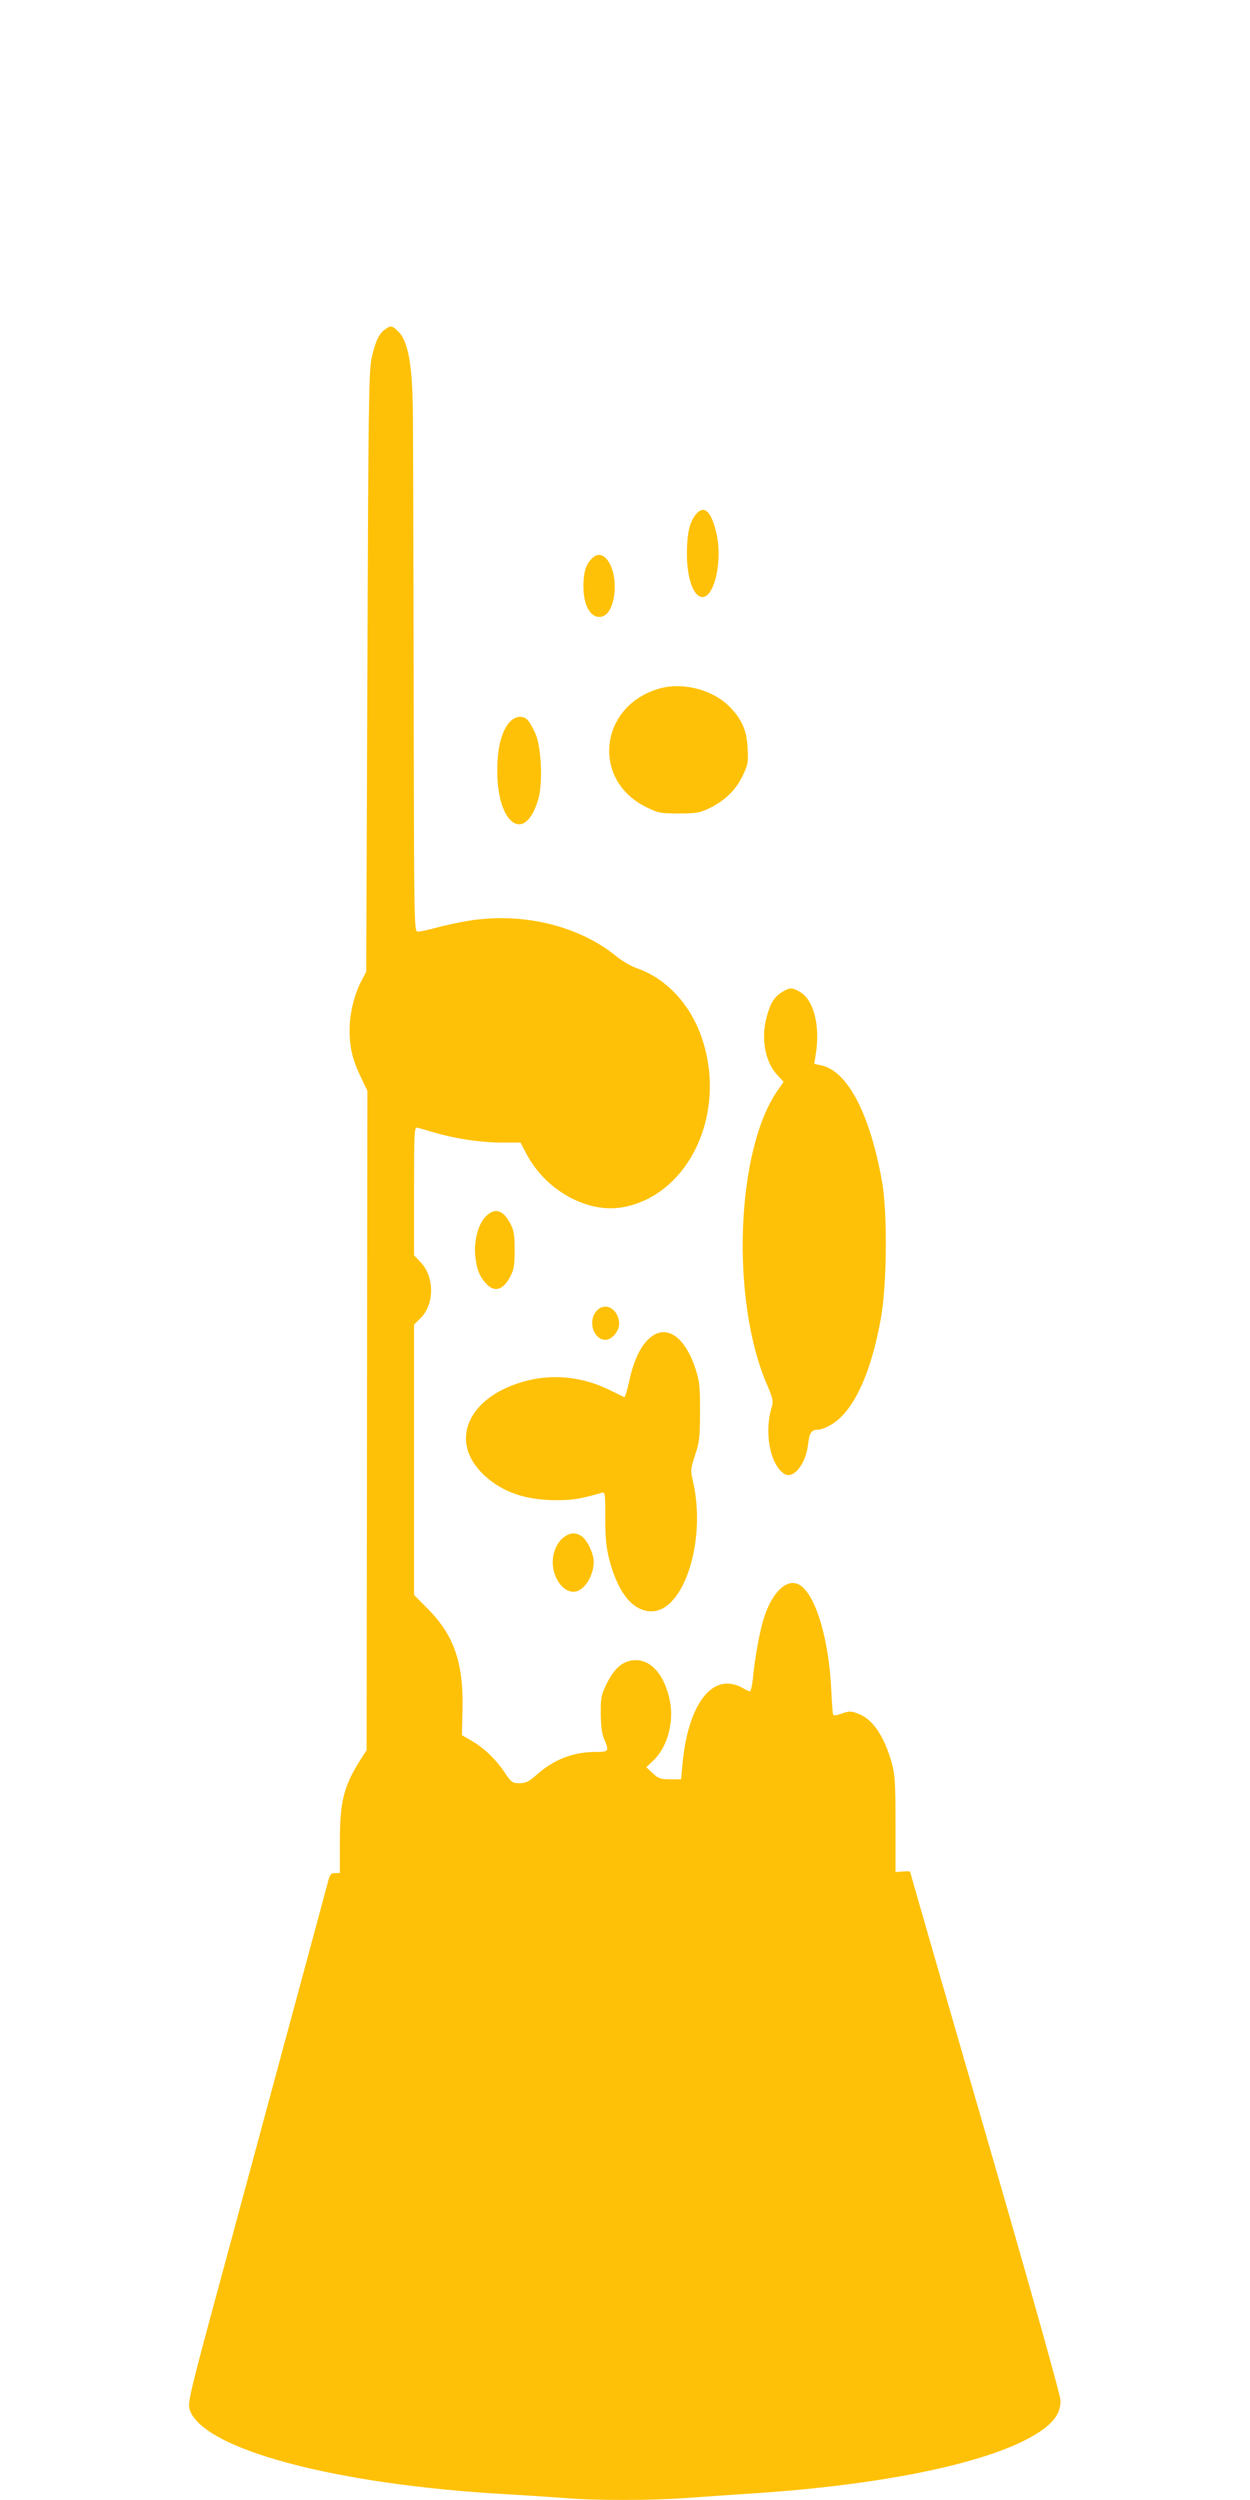
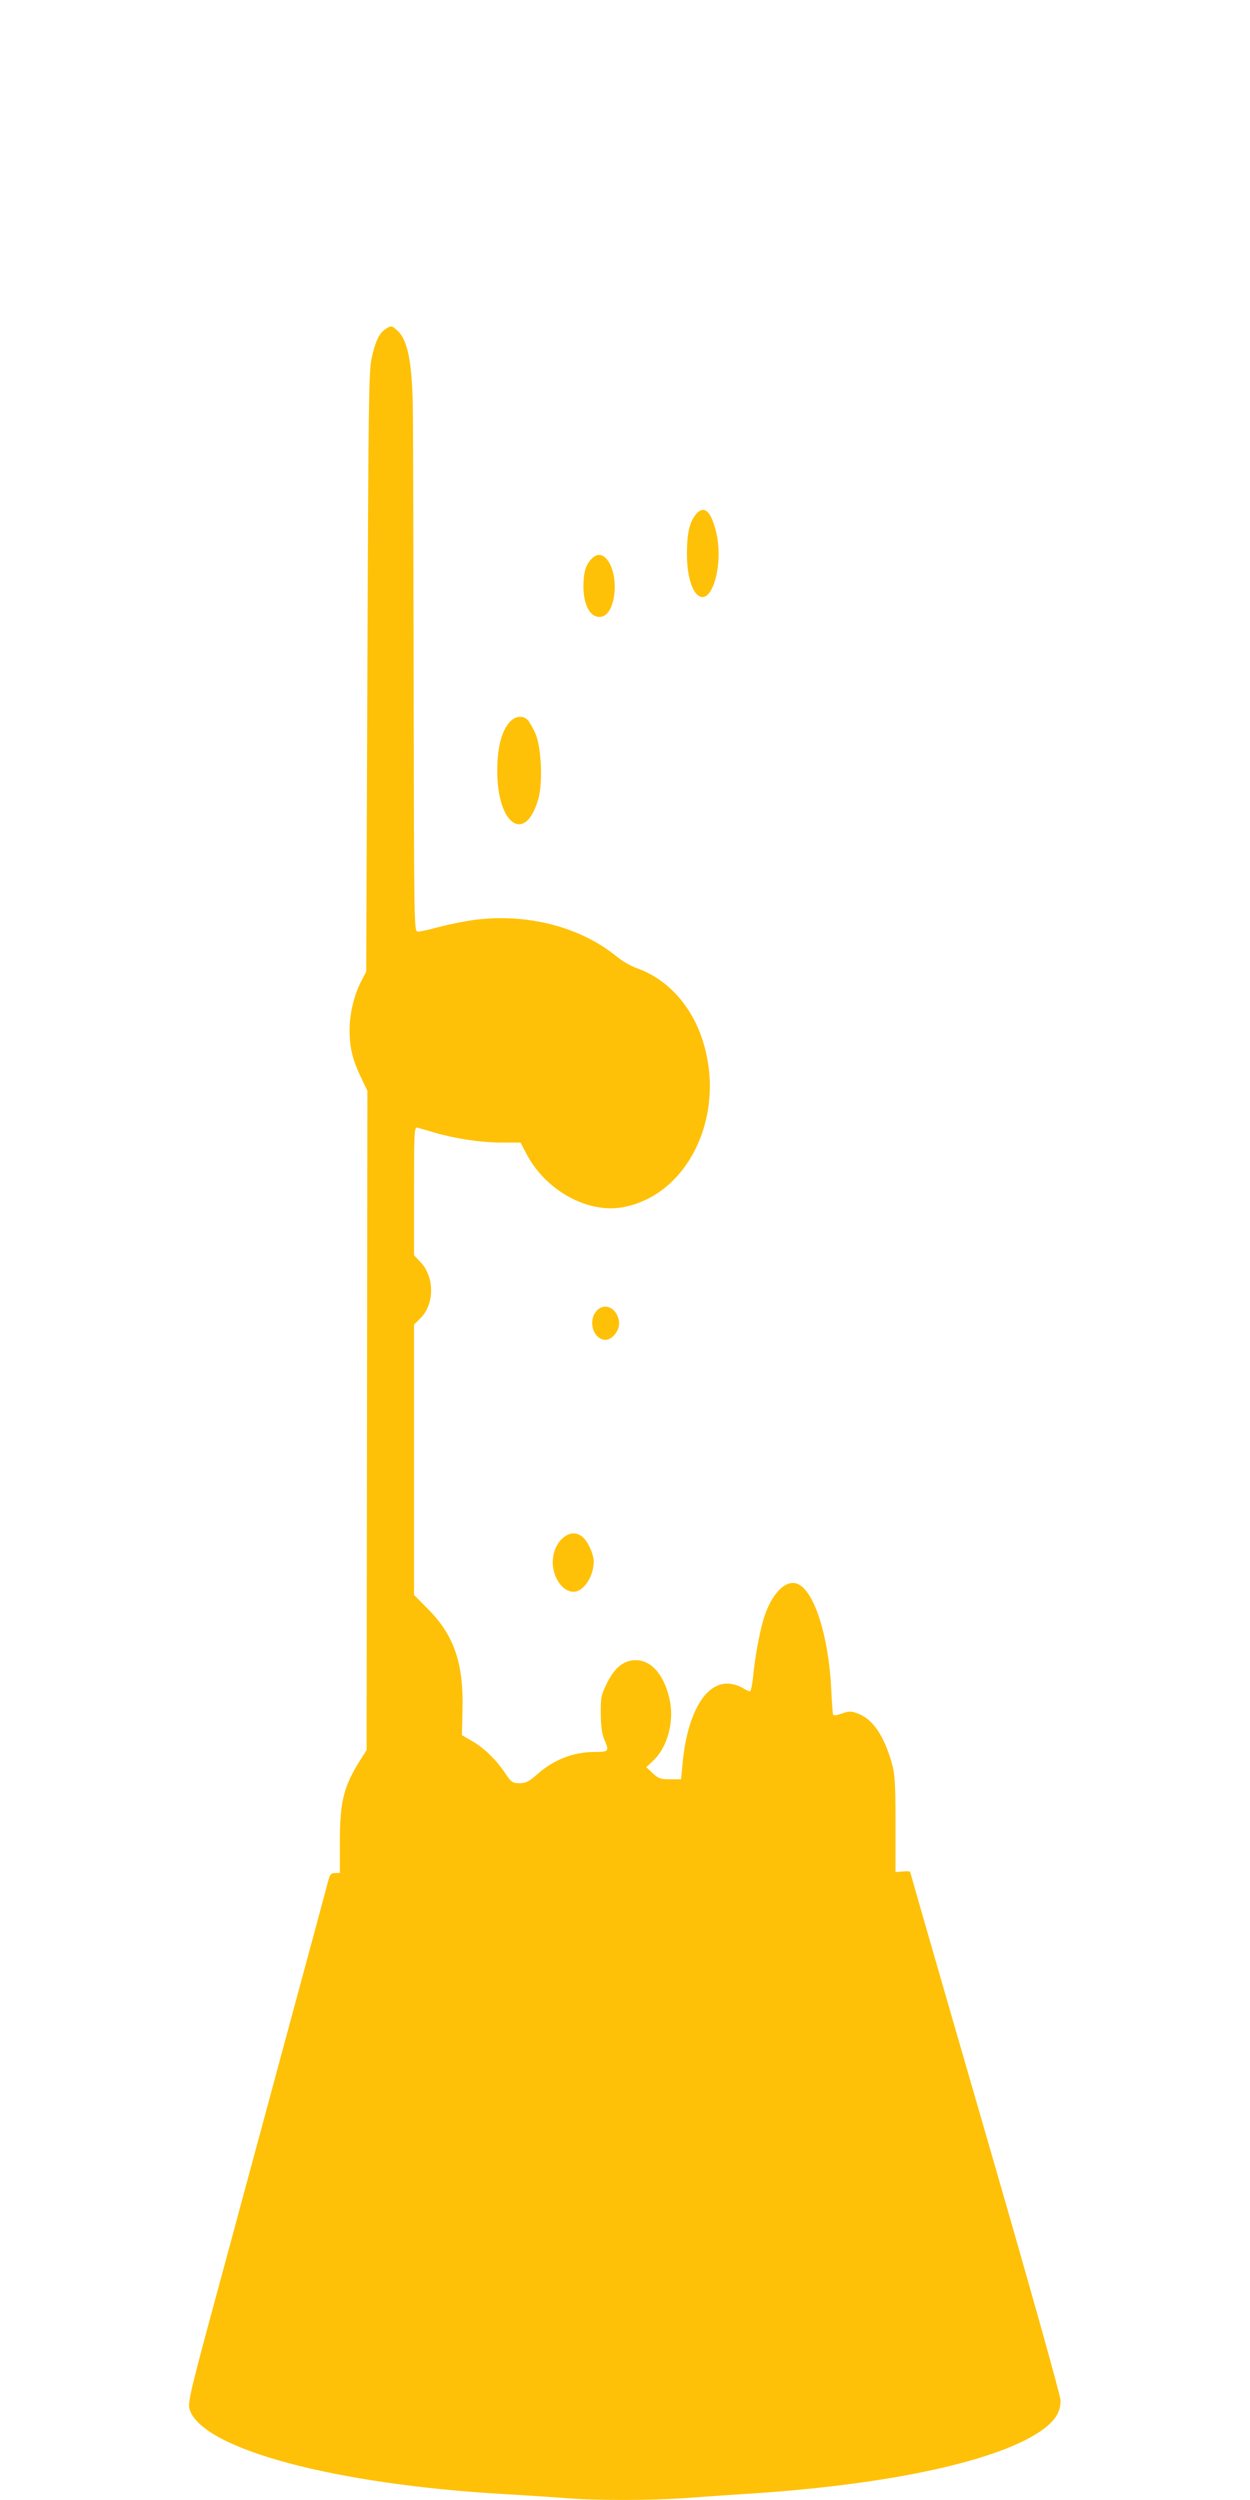
<svg xmlns="http://www.w3.org/2000/svg" version="1.0" width="640pt" height="1280pt" viewBox="0 0 640 1280" preserveAspectRatio="xMidYMid meet">
  <g transform="translate(0,1280) scale(0.1,-0.1)" fill="#ffc107" stroke="none">
    <path d="M1972 11114 c-31 -21 -51 -63 -69 -147 -15 -64 -17 -243 -22 -1607 l-6 -1535 -21 -40 c-40 -74 -64 -172 -64 -259 0 -91 15 -154 61 -248 l30 -63 -2 -1688 -2 -1688 -29 -45 c-89 -140 -108 -216 -108 -431 l0 -153 -25 0 c-20 0 -26 -7 -35 -42 -12 -47 -282 -1044 -551 -2041 -158 -581 -169 -631 -158 -664 66 -202 739 -383 1614 -433 105 -6 242 -15 307 -20 152 -13 436 -13 618 0 80 6 244 17 365 25 737 50 1302 182 1491 347 45 40 64 77 64 128 0 24 -157 584 -385 1371 -212 731 -385 1332 -385 1335 0 3 -17 4 -37 2 l-38 -3 0 245 c0 208 -3 255 -18 310 -40 142 -98 227 -171 255 -38 15 -47 15 -85 2 -31 -11 -43 -12 -46 -4 -2 7 -6 64 -9 127 -13 274 -88 509 -174 541 -61 23 -133 -52 -172 -179 -21 -68 -45 -198 -55 -304 -4 -38 -11 -68 -16 -68 -4 0 -23 9 -41 20 -19 11 -51 20 -75 20 -117 0 -207 -163 -229 -417 l-7 -73 -56 0 c-49 0 -60 4 -89 31 l-33 31 34 32 c71 65 108 192 88 302 -25 131 -92 214 -176 214 -61 0 -107 -37 -147 -117 -30 -61 -33 -74 -32 -157 0 -62 6 -103 17 -130 27 -62 25 -66 -46 -66 -111 0 -212 -39 -297 -115 -42 -37 -58 -45 -90 -45 -36 0 -42 4 -74 52 -45 68 -108 129 -171 165 l-50 29 3 130 c6 235 -42 378 -172 511 l-76 77 0 692 0 692 34 34 c71 71 71 210 0 285 l-34 36 0 329 c0 309 1 329 18 324 9 -2 49 -14 87 -25 110 -32 239 -51 344 -51 l96 0 30 -57 c98 -188 313 -307 494 -274 338 62 534 478 406 862 -58 175 -181 307 -332 361 -31 10 -80 39 -110 64 -193 156 -481 225 -758 179 -49 -8 -123 -24 -162 -35 -40 -11 -82 -20 -93 -20 -20 0 -20 5 -22 1243 -1 683 -3 1319 -4 1412 -2 245 -24 367 -74 417 -33 32 -38 33 -68 12z" />
    <path d="M3561 10164 c-31 -39 -44 -98 -44 -200 0 -99 21 -180 53 -209 74 -67 139 159 95 328 -27 105 -63 133 -104 81z" />
    <path d="M3030 9940 c-31 -31 -42 -68 -43 -141 0 -104 40 -169 95 -156 72 18 90 211 27 291 -25 31 -52 33 -79 6z" />
-     <path d="M3385 9277 c-314 -82 -363 -468 -77 -609 62 -31 74 -33 167 -33 87 0 107 3 155 26 80 39 135 91 171 164 28 58 31 70 27 142 -4 92 -29 150 -92 214 -84 86 -233 126 -351 96z" />
    <path d="M2606 9099 c-39 -47 -60 -129 -60 -244 -1 -278 143 -378 210 -147 24 82 16 269 -15 337 -12 27 -29 57 -38 67 -25 28 -67 23 -97 -13z" />
-     <path d="M4005 7721 c-42 -25 -62 -59 -81 -133 -28 -107 -6 -223 52 -288 l36 -39 -32 -46 c-212 -308 -239 -1071 -54 -1502 31 -71 34 -87 26 -115 -41 -130 -10 -296 63 -344 46 -30 110 48 122 148 7 63 17 78 52 78 15 0 47 13 72 29 112 70 200 263 250 546 30 170 33 531 6 690 -62 352 -178 574 -315 601 l-33 7 8 51 c23 142 -10 274 -79 316 -41 25 -55 25 -93 1z" />
-     <path d="M2482 6566 c-37 -42 -57 -127 -48 -203 7 -64 22 -99 55 -135 42 -47 87 -34 123 35 19 35 23 58 23 137 0 79 -4 102 -23 137 -38 72 -83 82 -130 29z" />
    <path d="M3051 6084 c-42 -53 -10 -144 49 -144 33 0 70 44 70 83 0 46 -33 87 -70 87 -19 0 -36 -9 -49 -26z" />
-     <path d="M3326 5949 c-46 -40 -82 -115 -104 -219 -10 -47 -22 -84 -25 -83 -4 1 -40 18 -80 38 -132 65 -281 81 -419 46 -301 -77 -406 -310 -219 -484 93 -87 212 -128 370 -128 84 0 120 6 228 37 22 6 22 5 22 -127 0 -102 5 -153 20 -212 45 -173 121 -267 217 -267 167 0 283 368 211 670 -12 51 -11 60 12 130 22 66 25 93 25 220 1 123 -2 156 -21 215 -54 172 -152 239 -237 164z" />
    <path d="M2885 4928 c-34 -27 -55 -75 -55 -128 0 -77 51 -150 106 -150 52 0 104 78 104 156 -1 40 -33 108 -61 128 -32 22 -61 20 -94 -6z" />
  </g>
</svg>